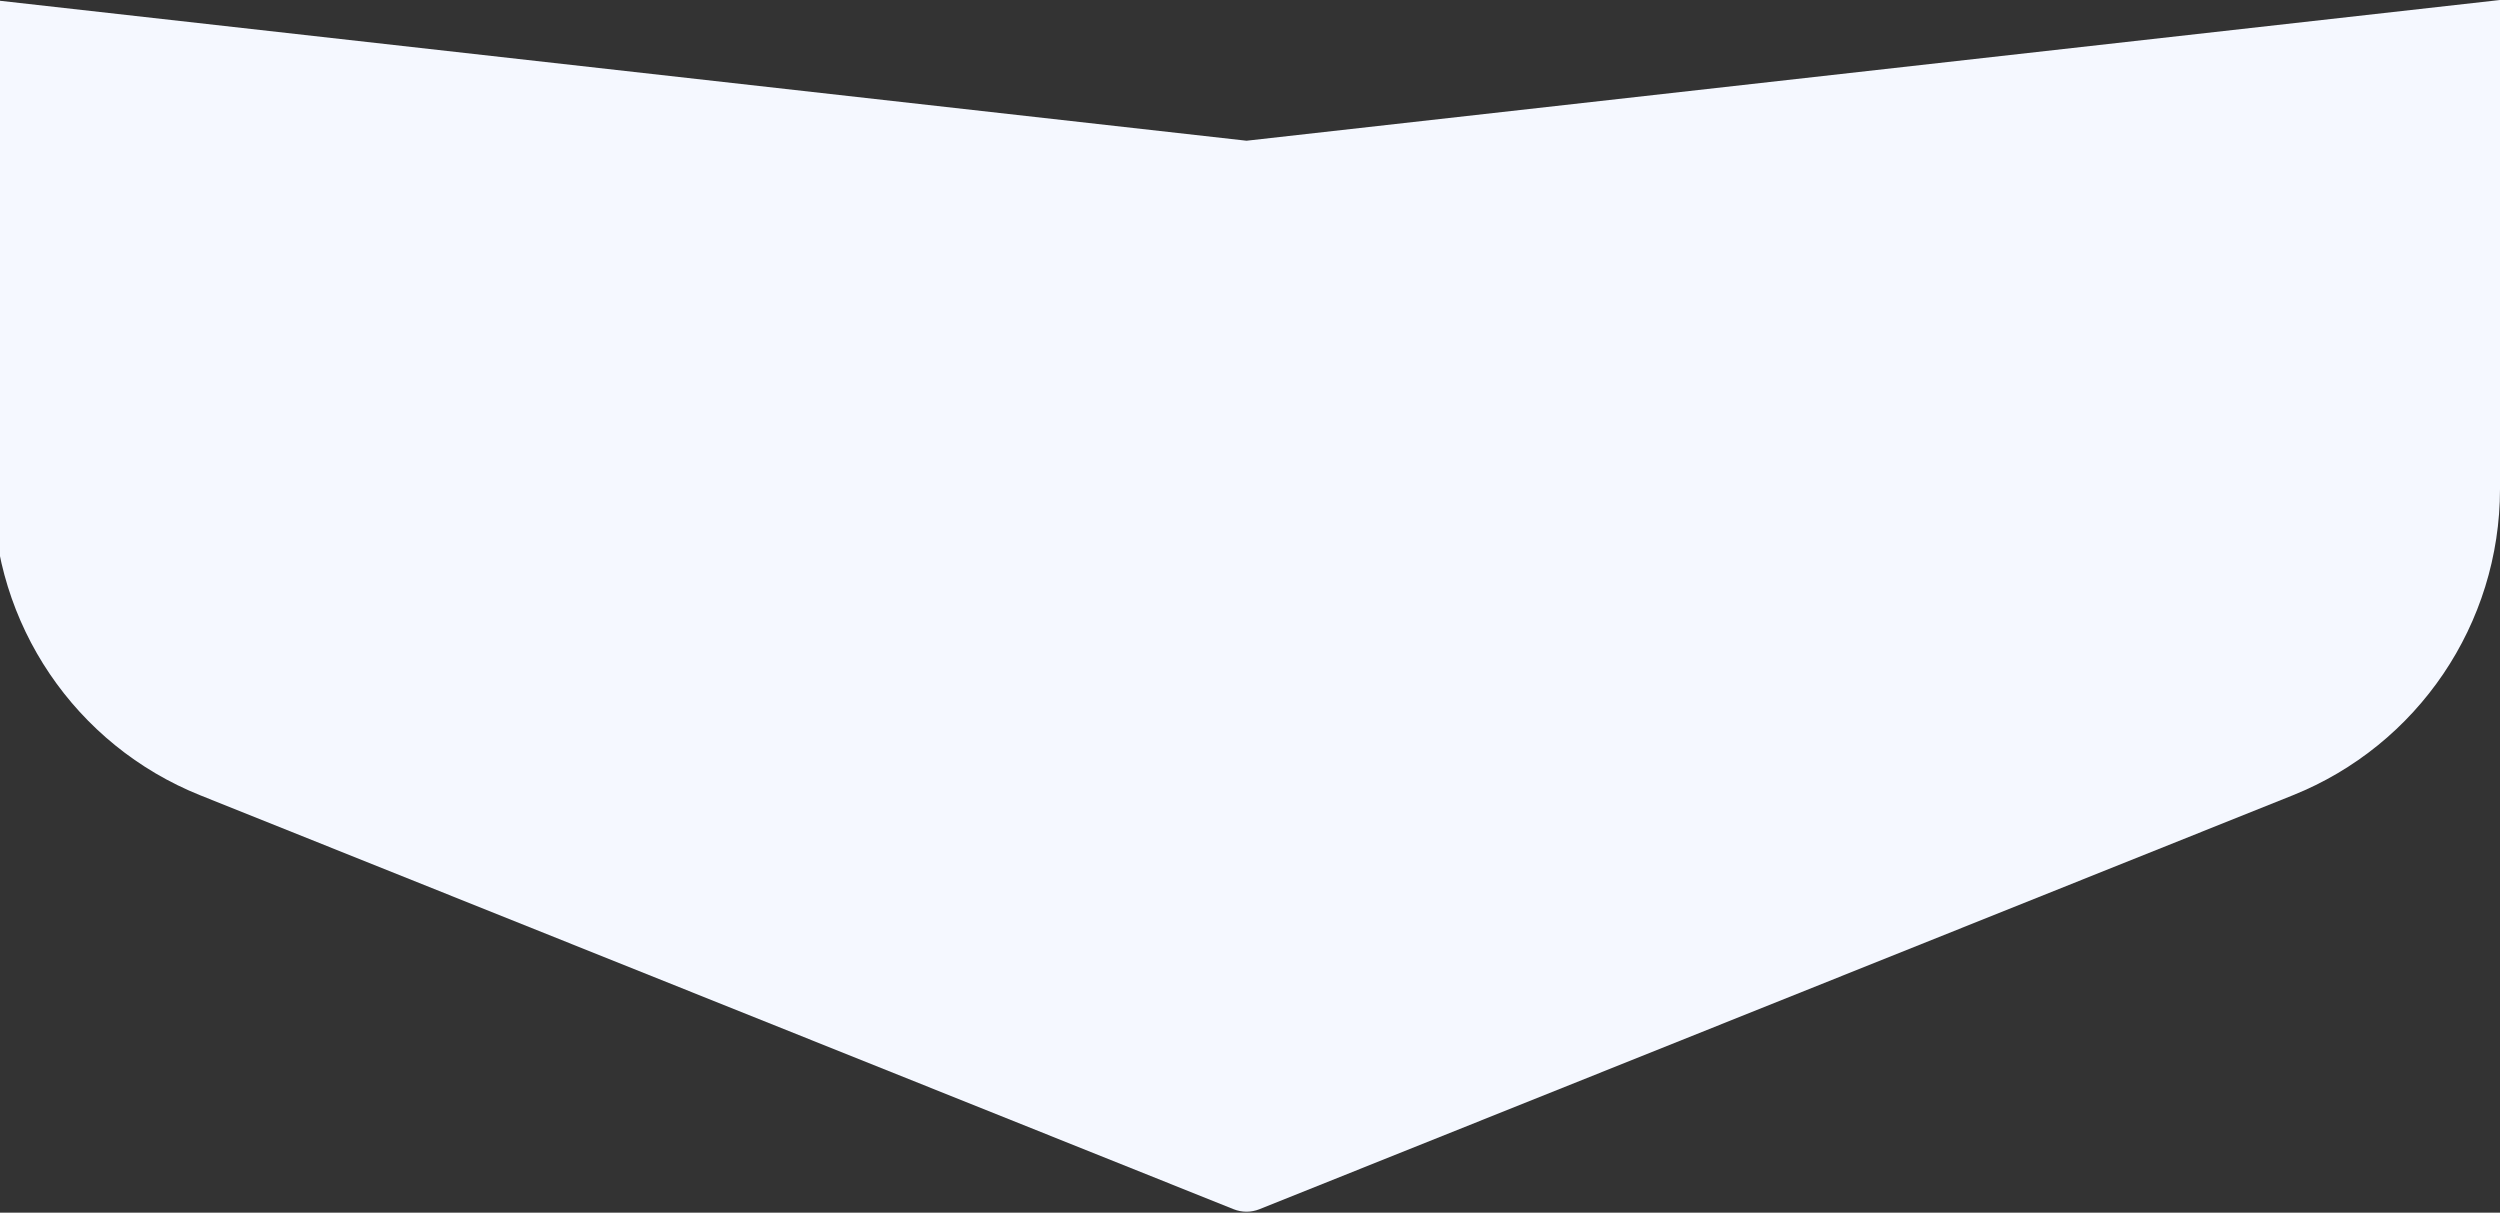
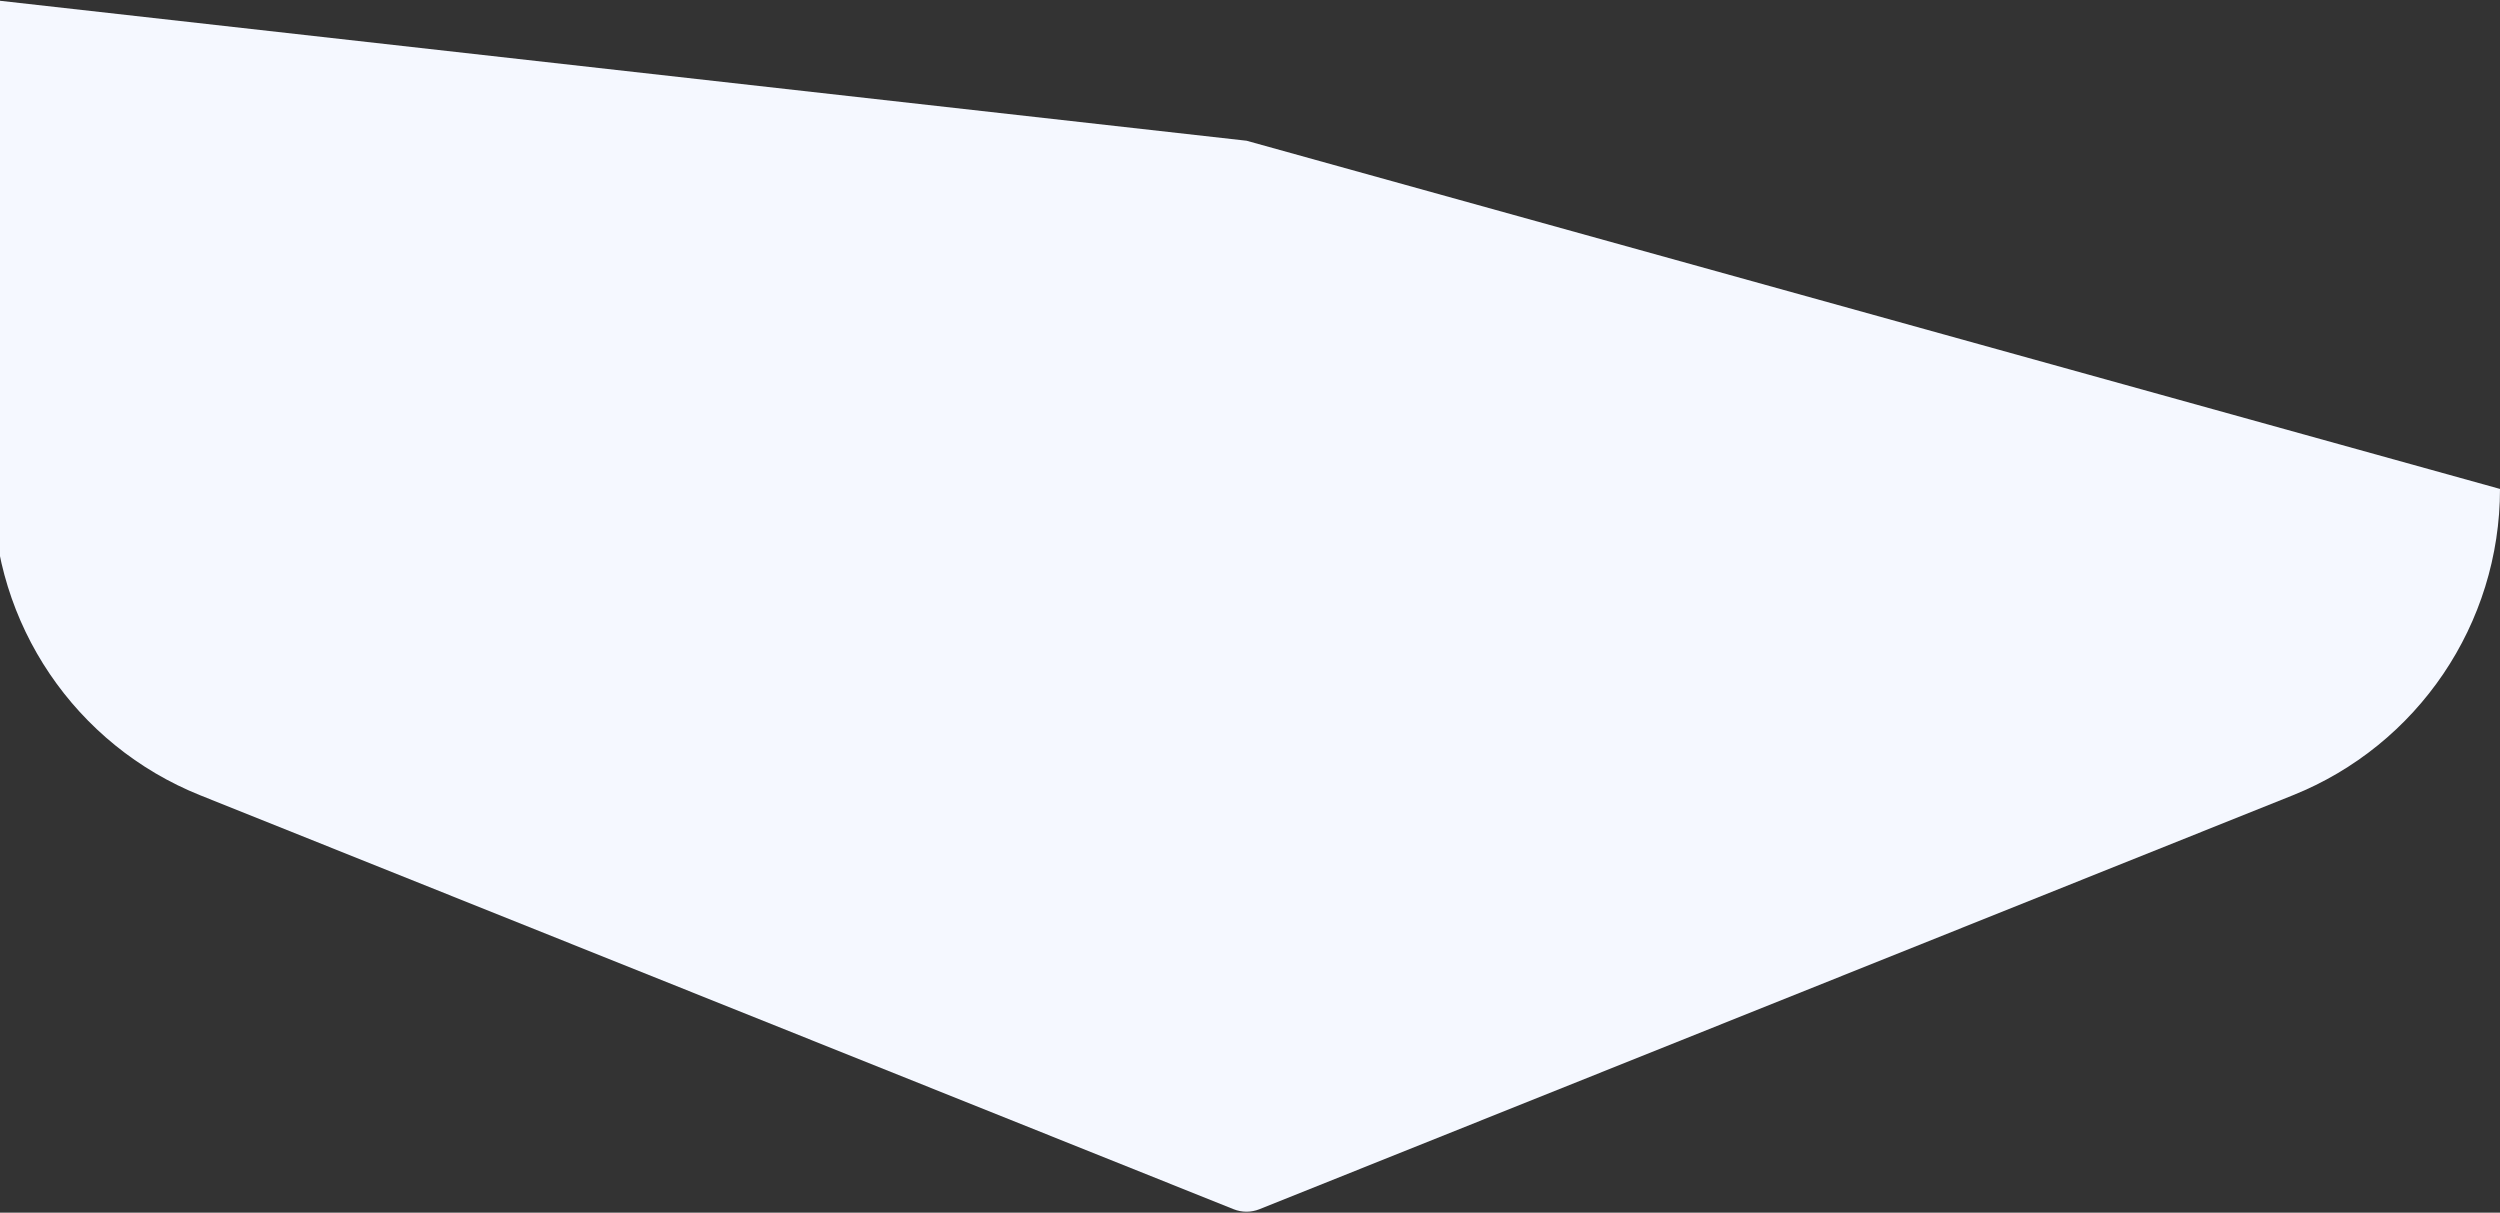
<svg xmlns="http://www.w3.org/2000/svg" width="1439" height="698" viewBox="0 0 1439 698" fill="none">
  <rect x="0" y="0" width="1439" height="698" fill="#333333" stroke="none" />
-   <path d="M1439 281.43V0L717.5 81L-4 0V281.43C-4 359.089 43.261 428.931 115.351 457.807L710.063 696.021C714.837 697.933 720.163 697.933 724.937 696.021L1319.65 457.807C1391.74 428.931 1439 359.089 1439 281.43Z" fill="#F5F8FF" />
+   <path d="M1439 281.43L717.5 81L-4 0V281.43C-4 359.089 43.261 428.931 115.351 457.807L710.063 696.021C714.837 697.933 720.163 697.933 724.937 696.021L1319.65 457.807C1391.74 428.931 1439 359.089 1439 281.43Z" fill="#F5F8FF" />
</svg>